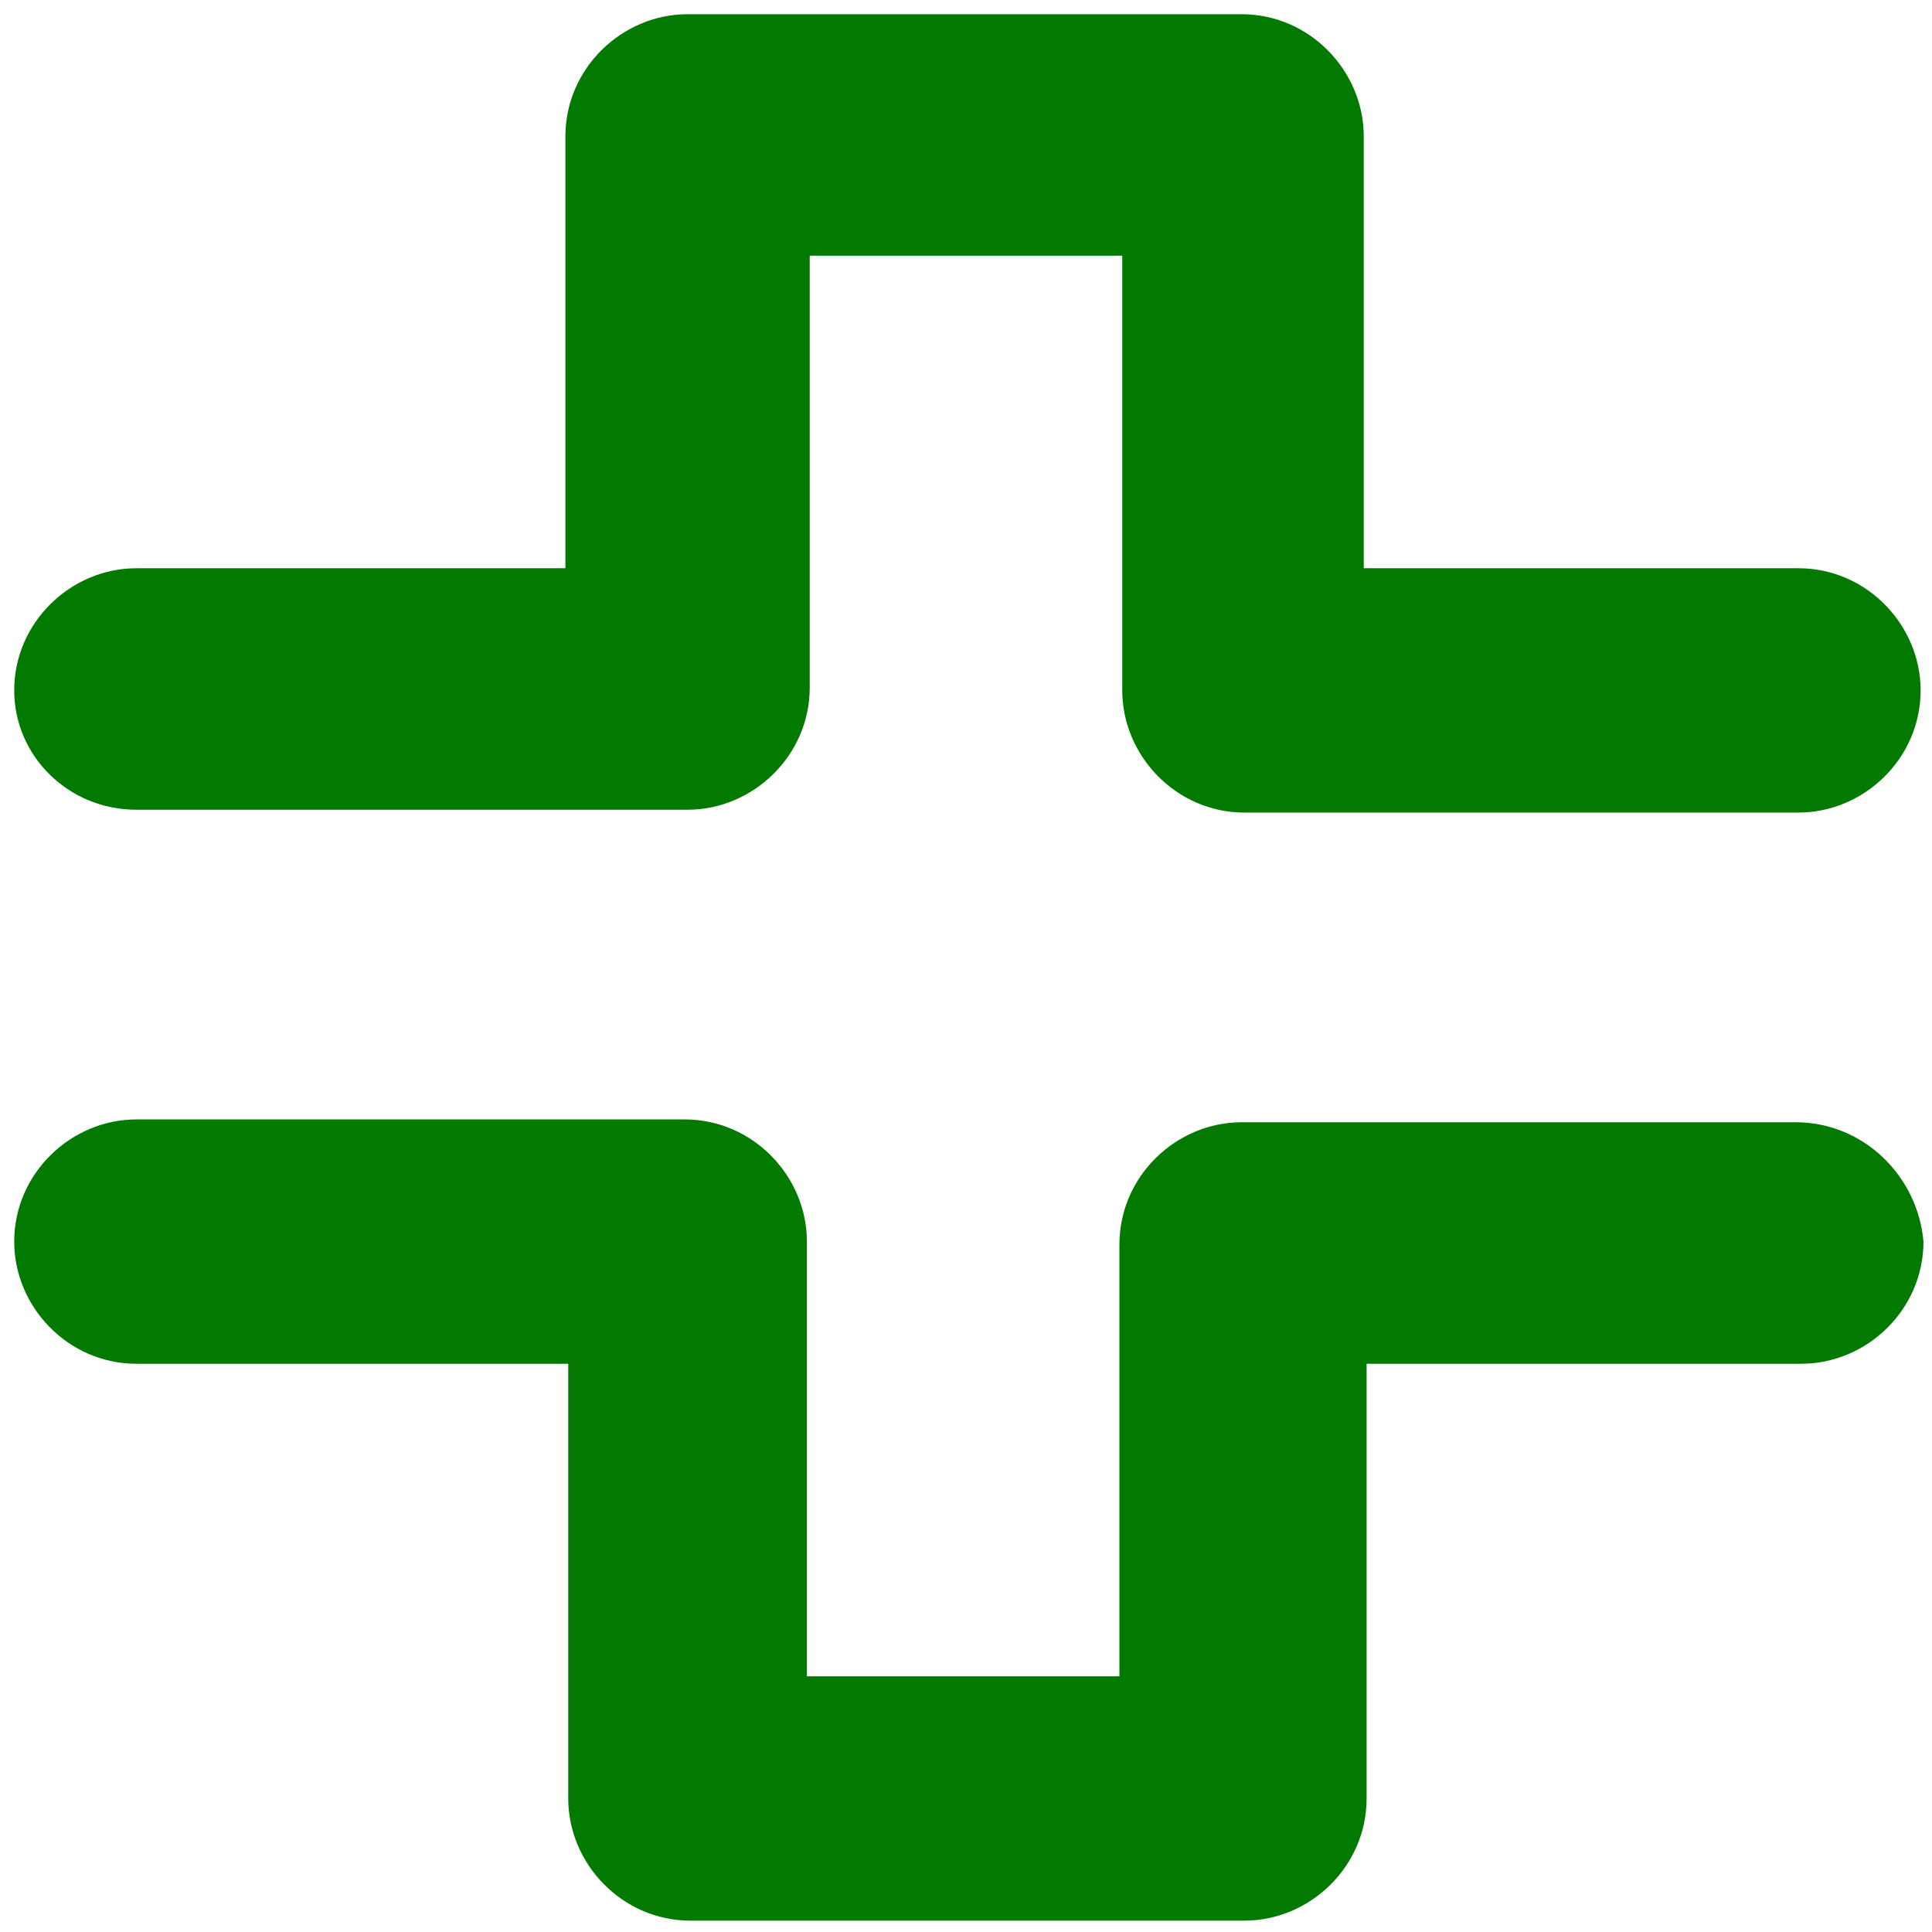
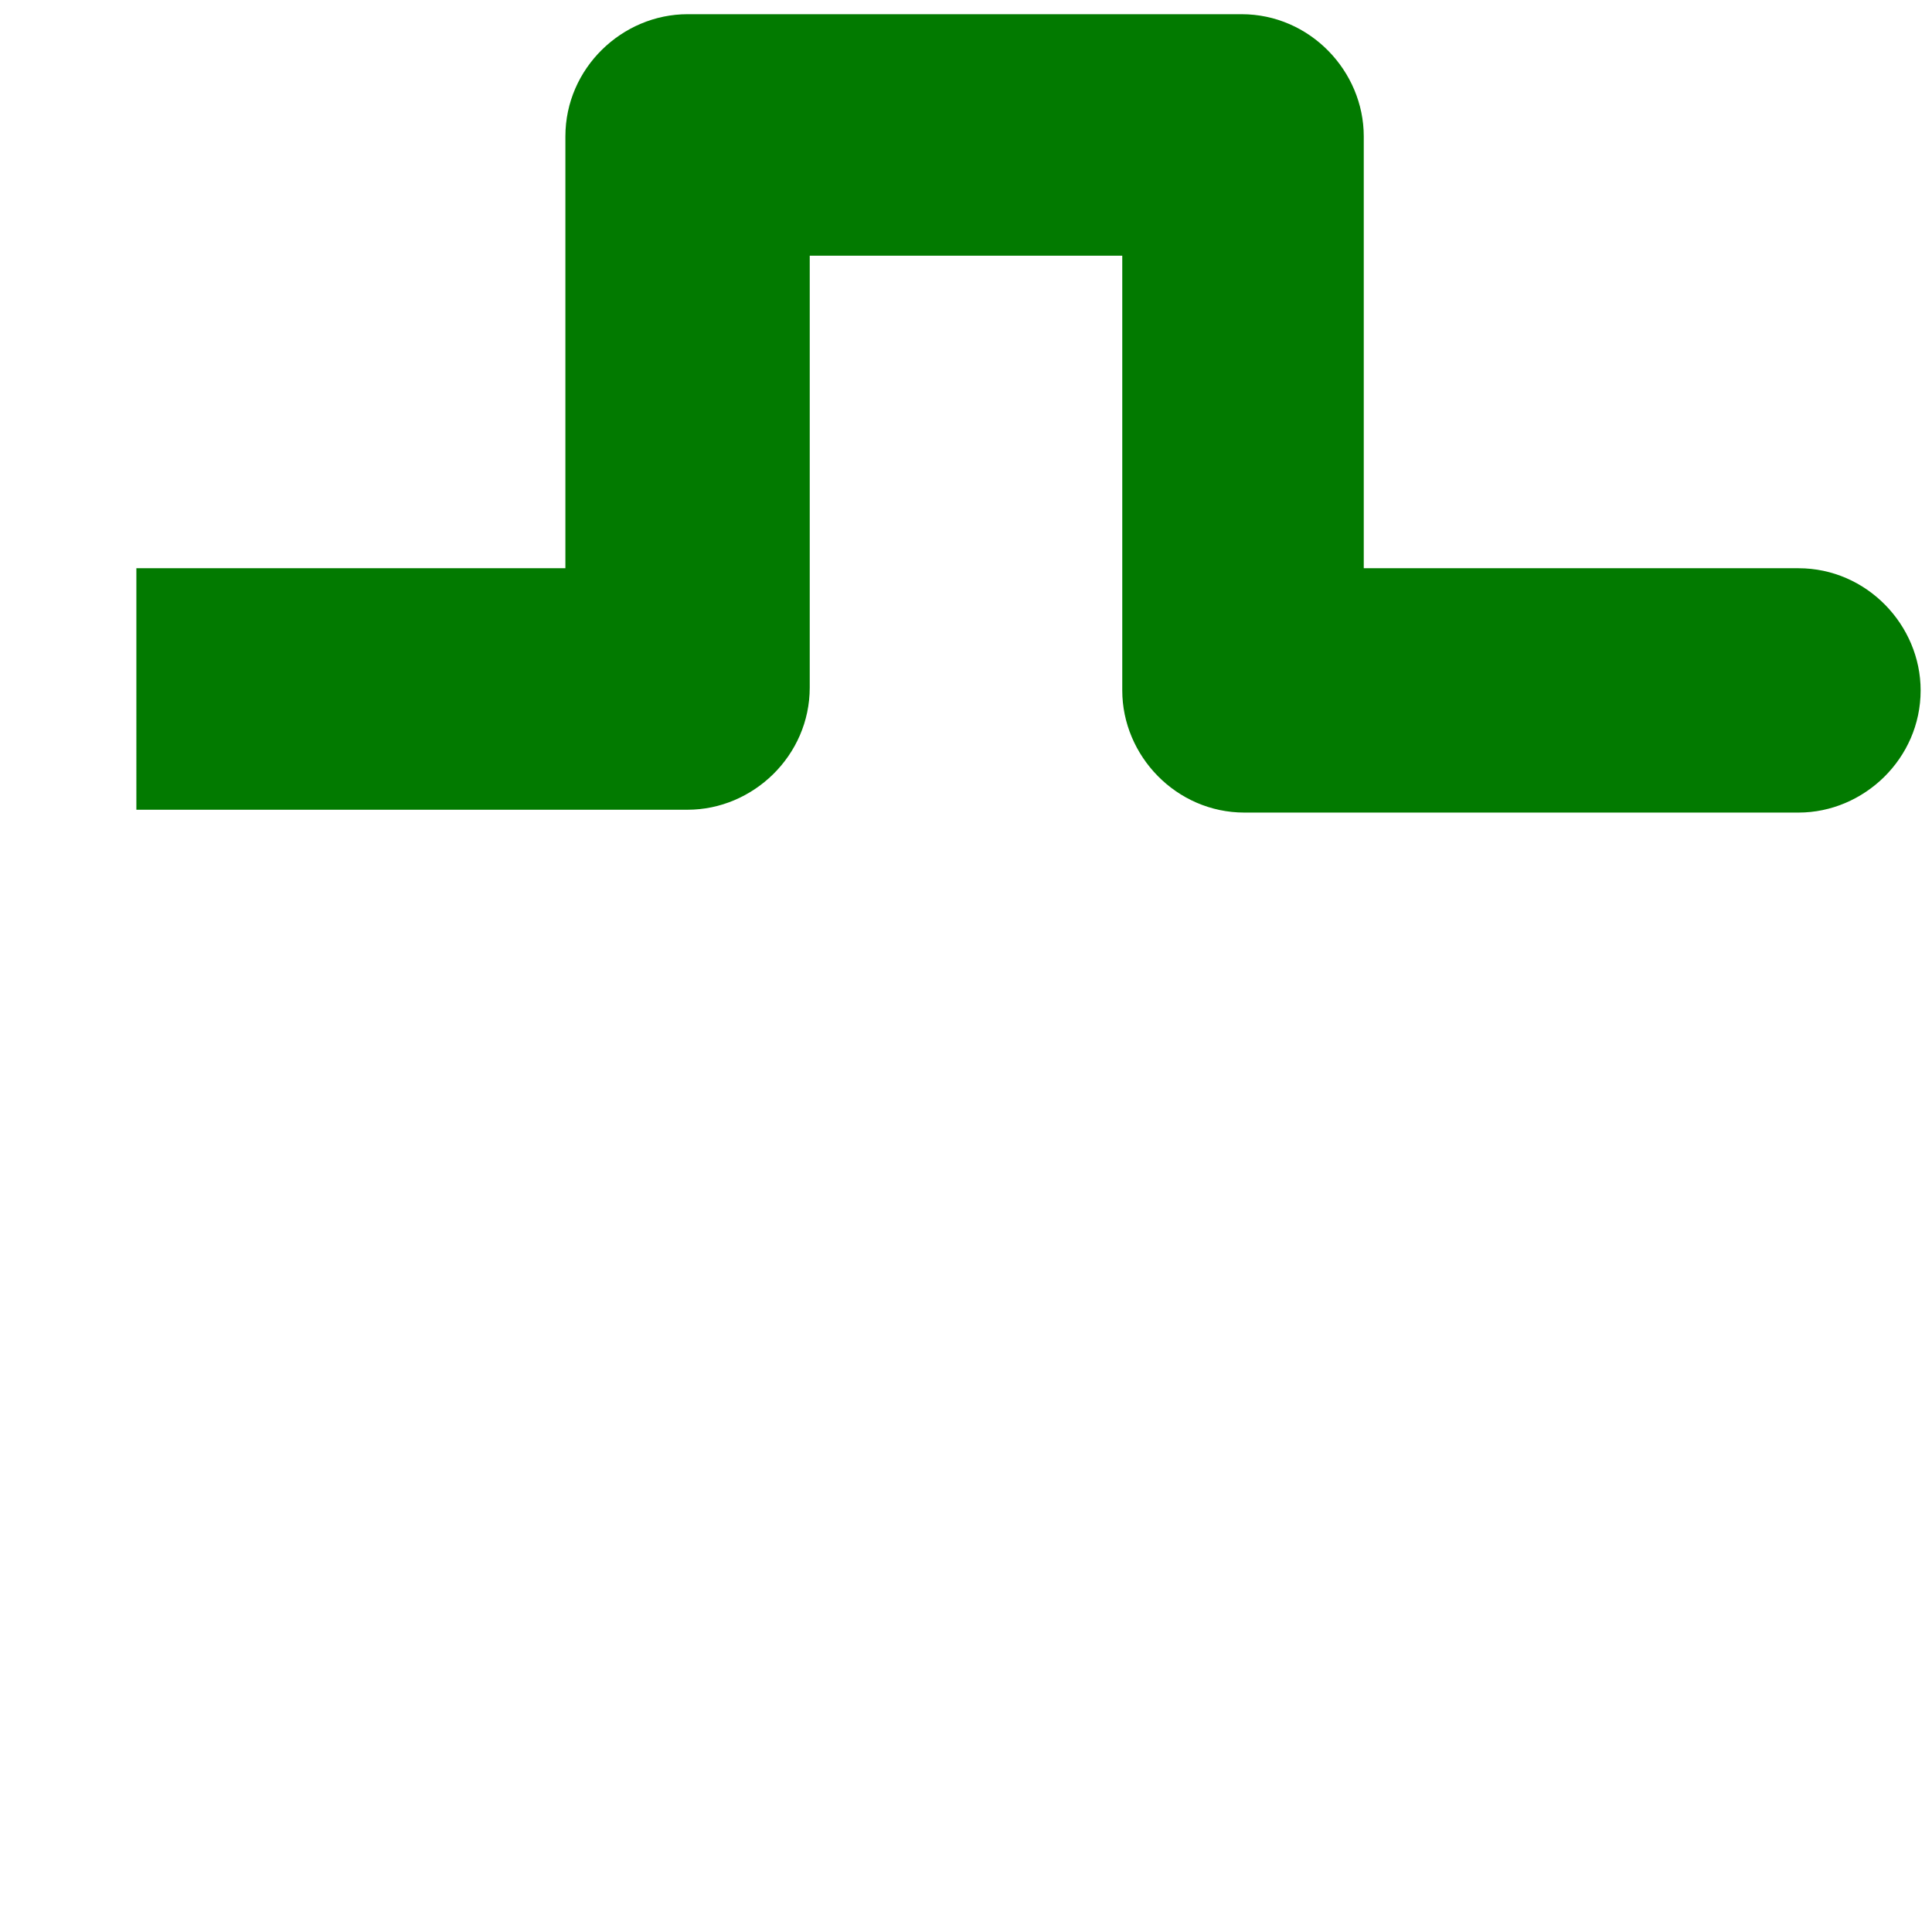
<svg xmlns="http://www.w3.org/2000/svg" version="1.2" viewBox="0 0 68 68" width="68" height="68">
  <style>.a{fill:#027a00}</style>
-   <path class="a" d="m63.2 39.5h-19.5c-2.3 0-4.3 1.9-4.3 4.3v15.2h-11v-15.3c0-2.3-1.9-4.3-4.3-4.3h-19.3c-2.3 0-4.3 1.9-4.3 4.3 0 2.3 1.9 4.3 4.3 4.3h15.2v15.3c0 2.3 1.9 4.3 4.3 4.3h19.5c2.3 0 4.3-1.9 4.3-4.3v-15.3h15.3c2.3 0 4.3-1.9 4.3-4.3-0.2-2.3-2.1-4.2-4.5-4.2z" />
-   <path class="a" d="m4.8 28.5h19.4c2.3 0 4.3-1.9 4.3-4.3v-15.2h11v15.3c0 2.3 1.9 4.3 4.3 4.3h19.5c2.3 0 4.3-1.9 4.3-4.3 0-2.3-1.9-4.3-4.3-4.3h-15.3v-15.2c0-2.3-1.9-4.3-4.3-4.3h-19.5c-2.3 0-4.3 1.9-4.3 4.3v15.2h-15.1c-2.3 0-4.3 1.9-4.3 4.3 0 2.3 1.9 4.2 4.3 4.2z" />
+   <path class="a" d="m4.8 28.5h19.4c2.3 0 4.3-1.9 4.3-4.3v-15.2h11v15.3c0 2.3 1.9 4.3 4.3 4.3h19.5c2.3 0 4.3-1.9 4.3-4.3 0-2.3-1.9-4.3-4.3-4.3h-15.3v-15.2c0-2.3-1.9-4.3-4.3-4.3h-19.5c-2.3 0-4.3 1.9-4.3 4.3v15.2h-15.1z" />
</svg>